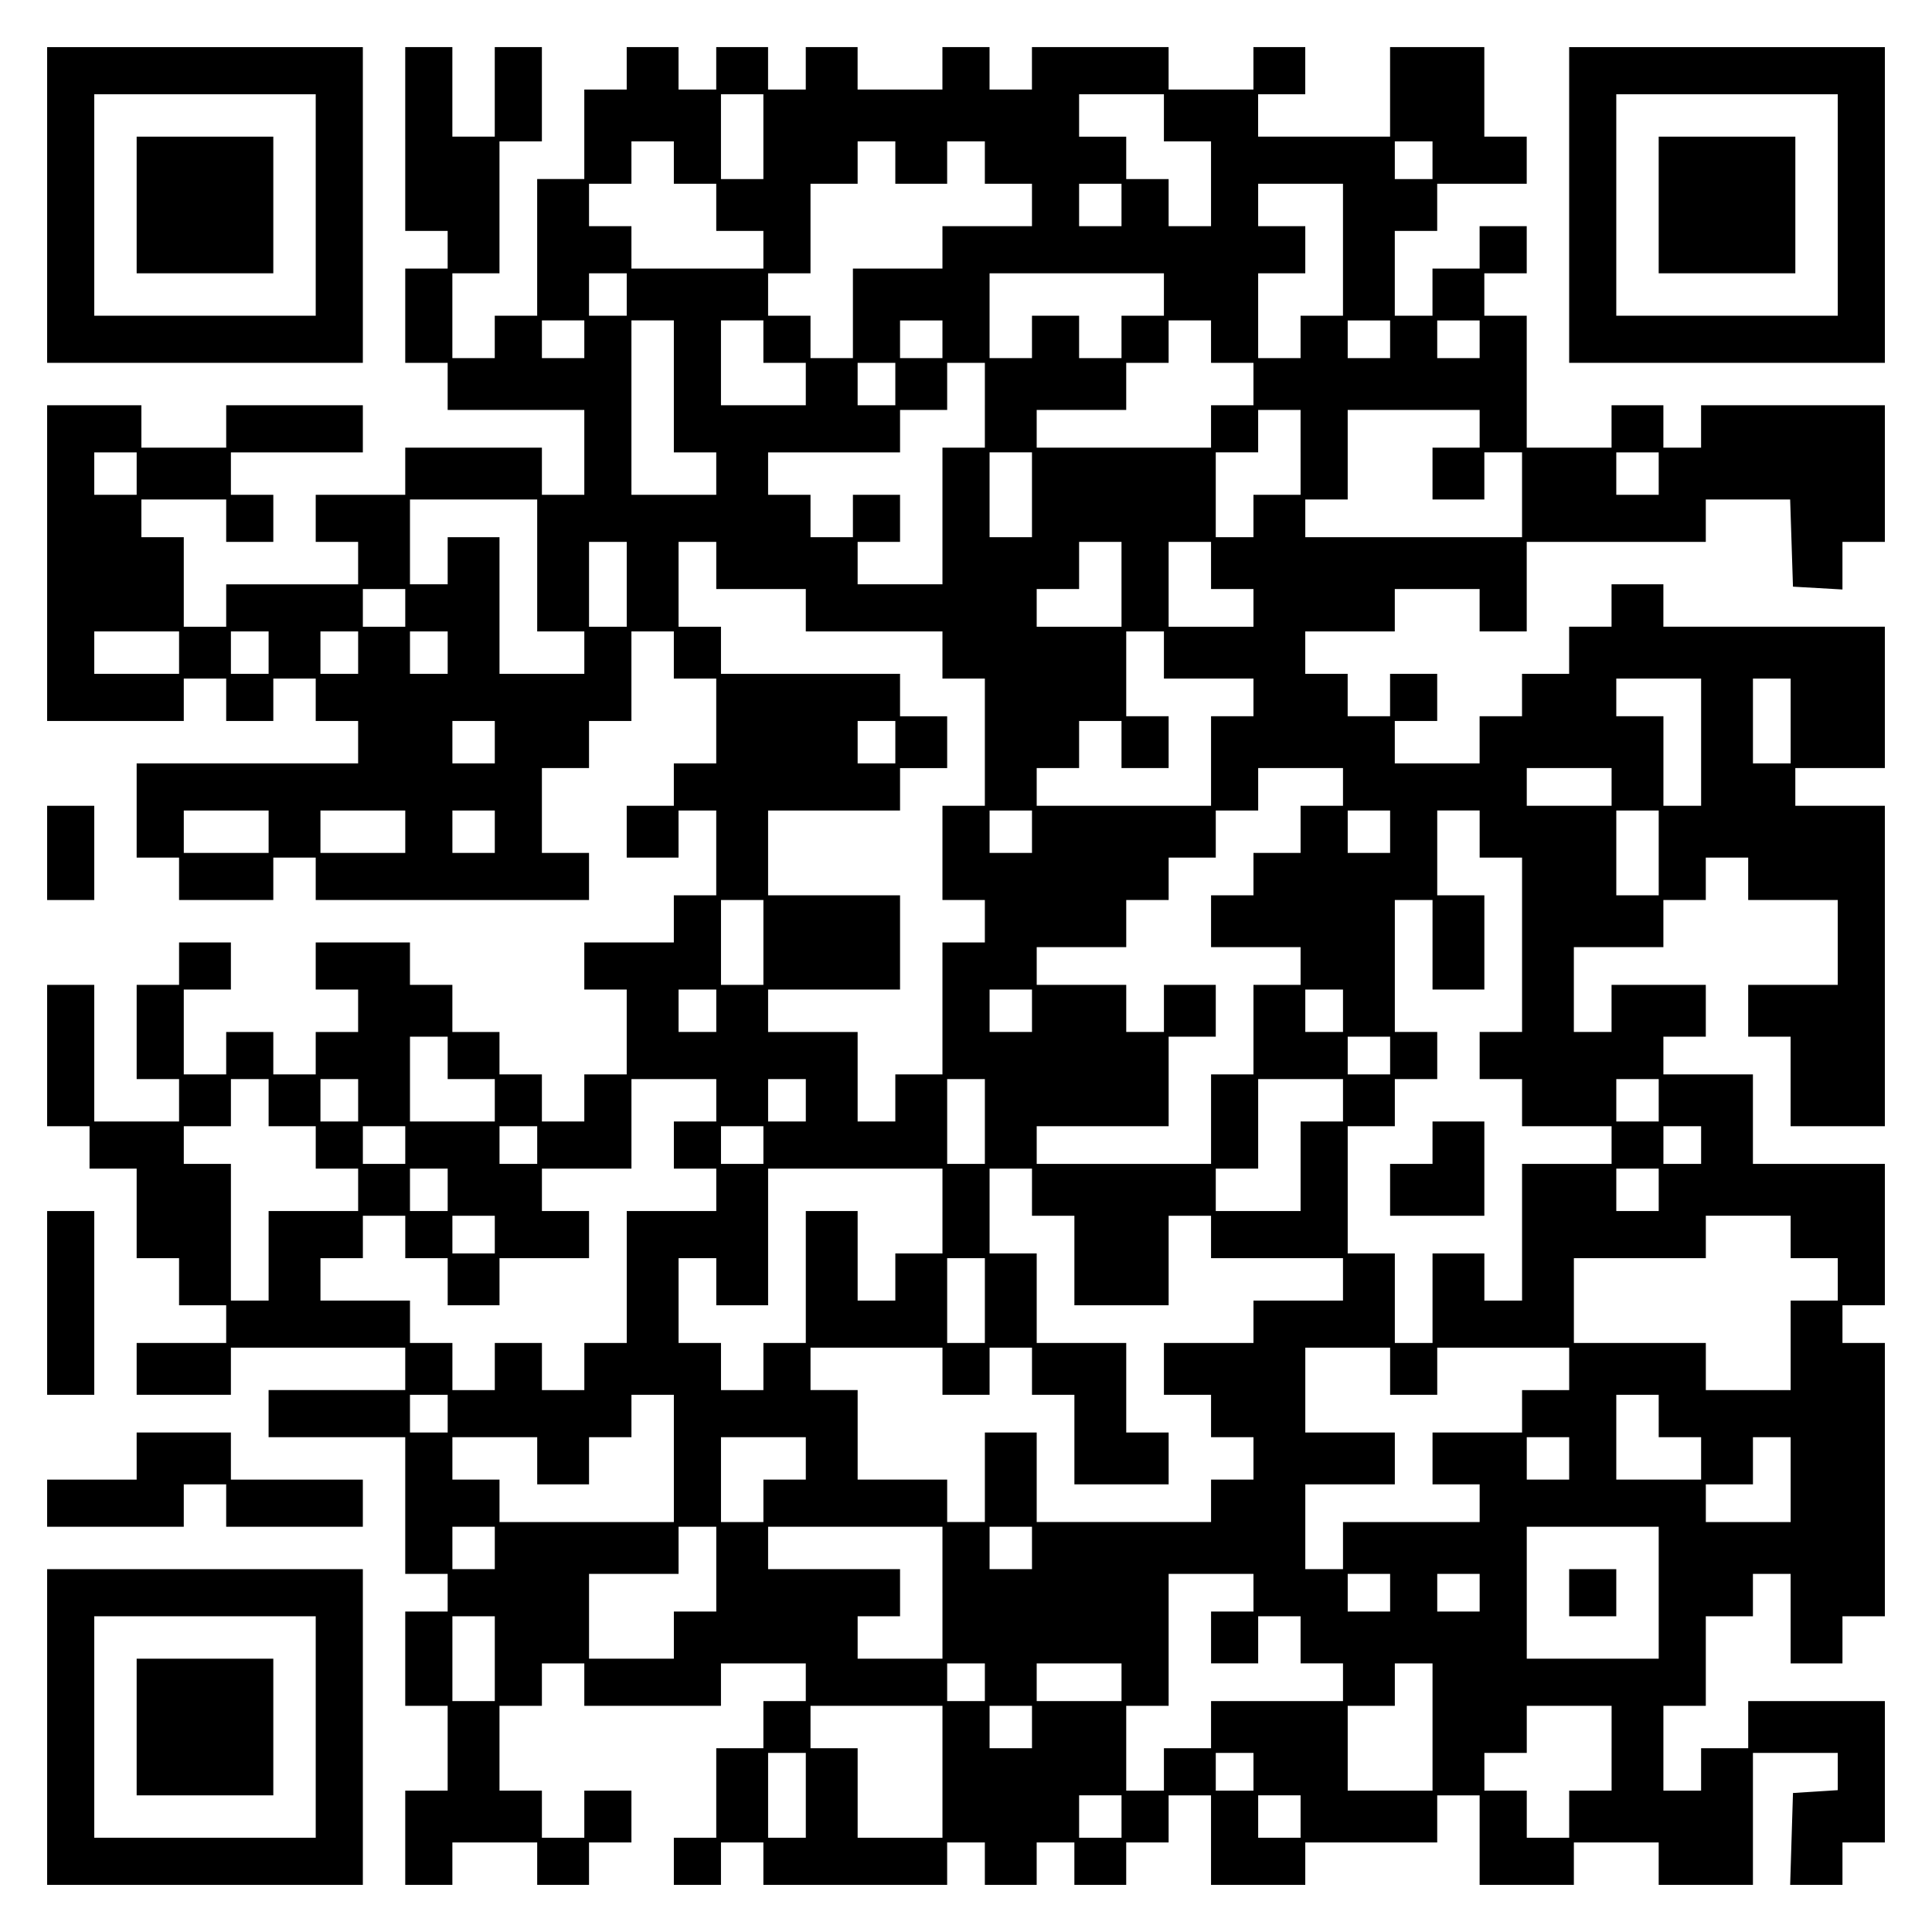
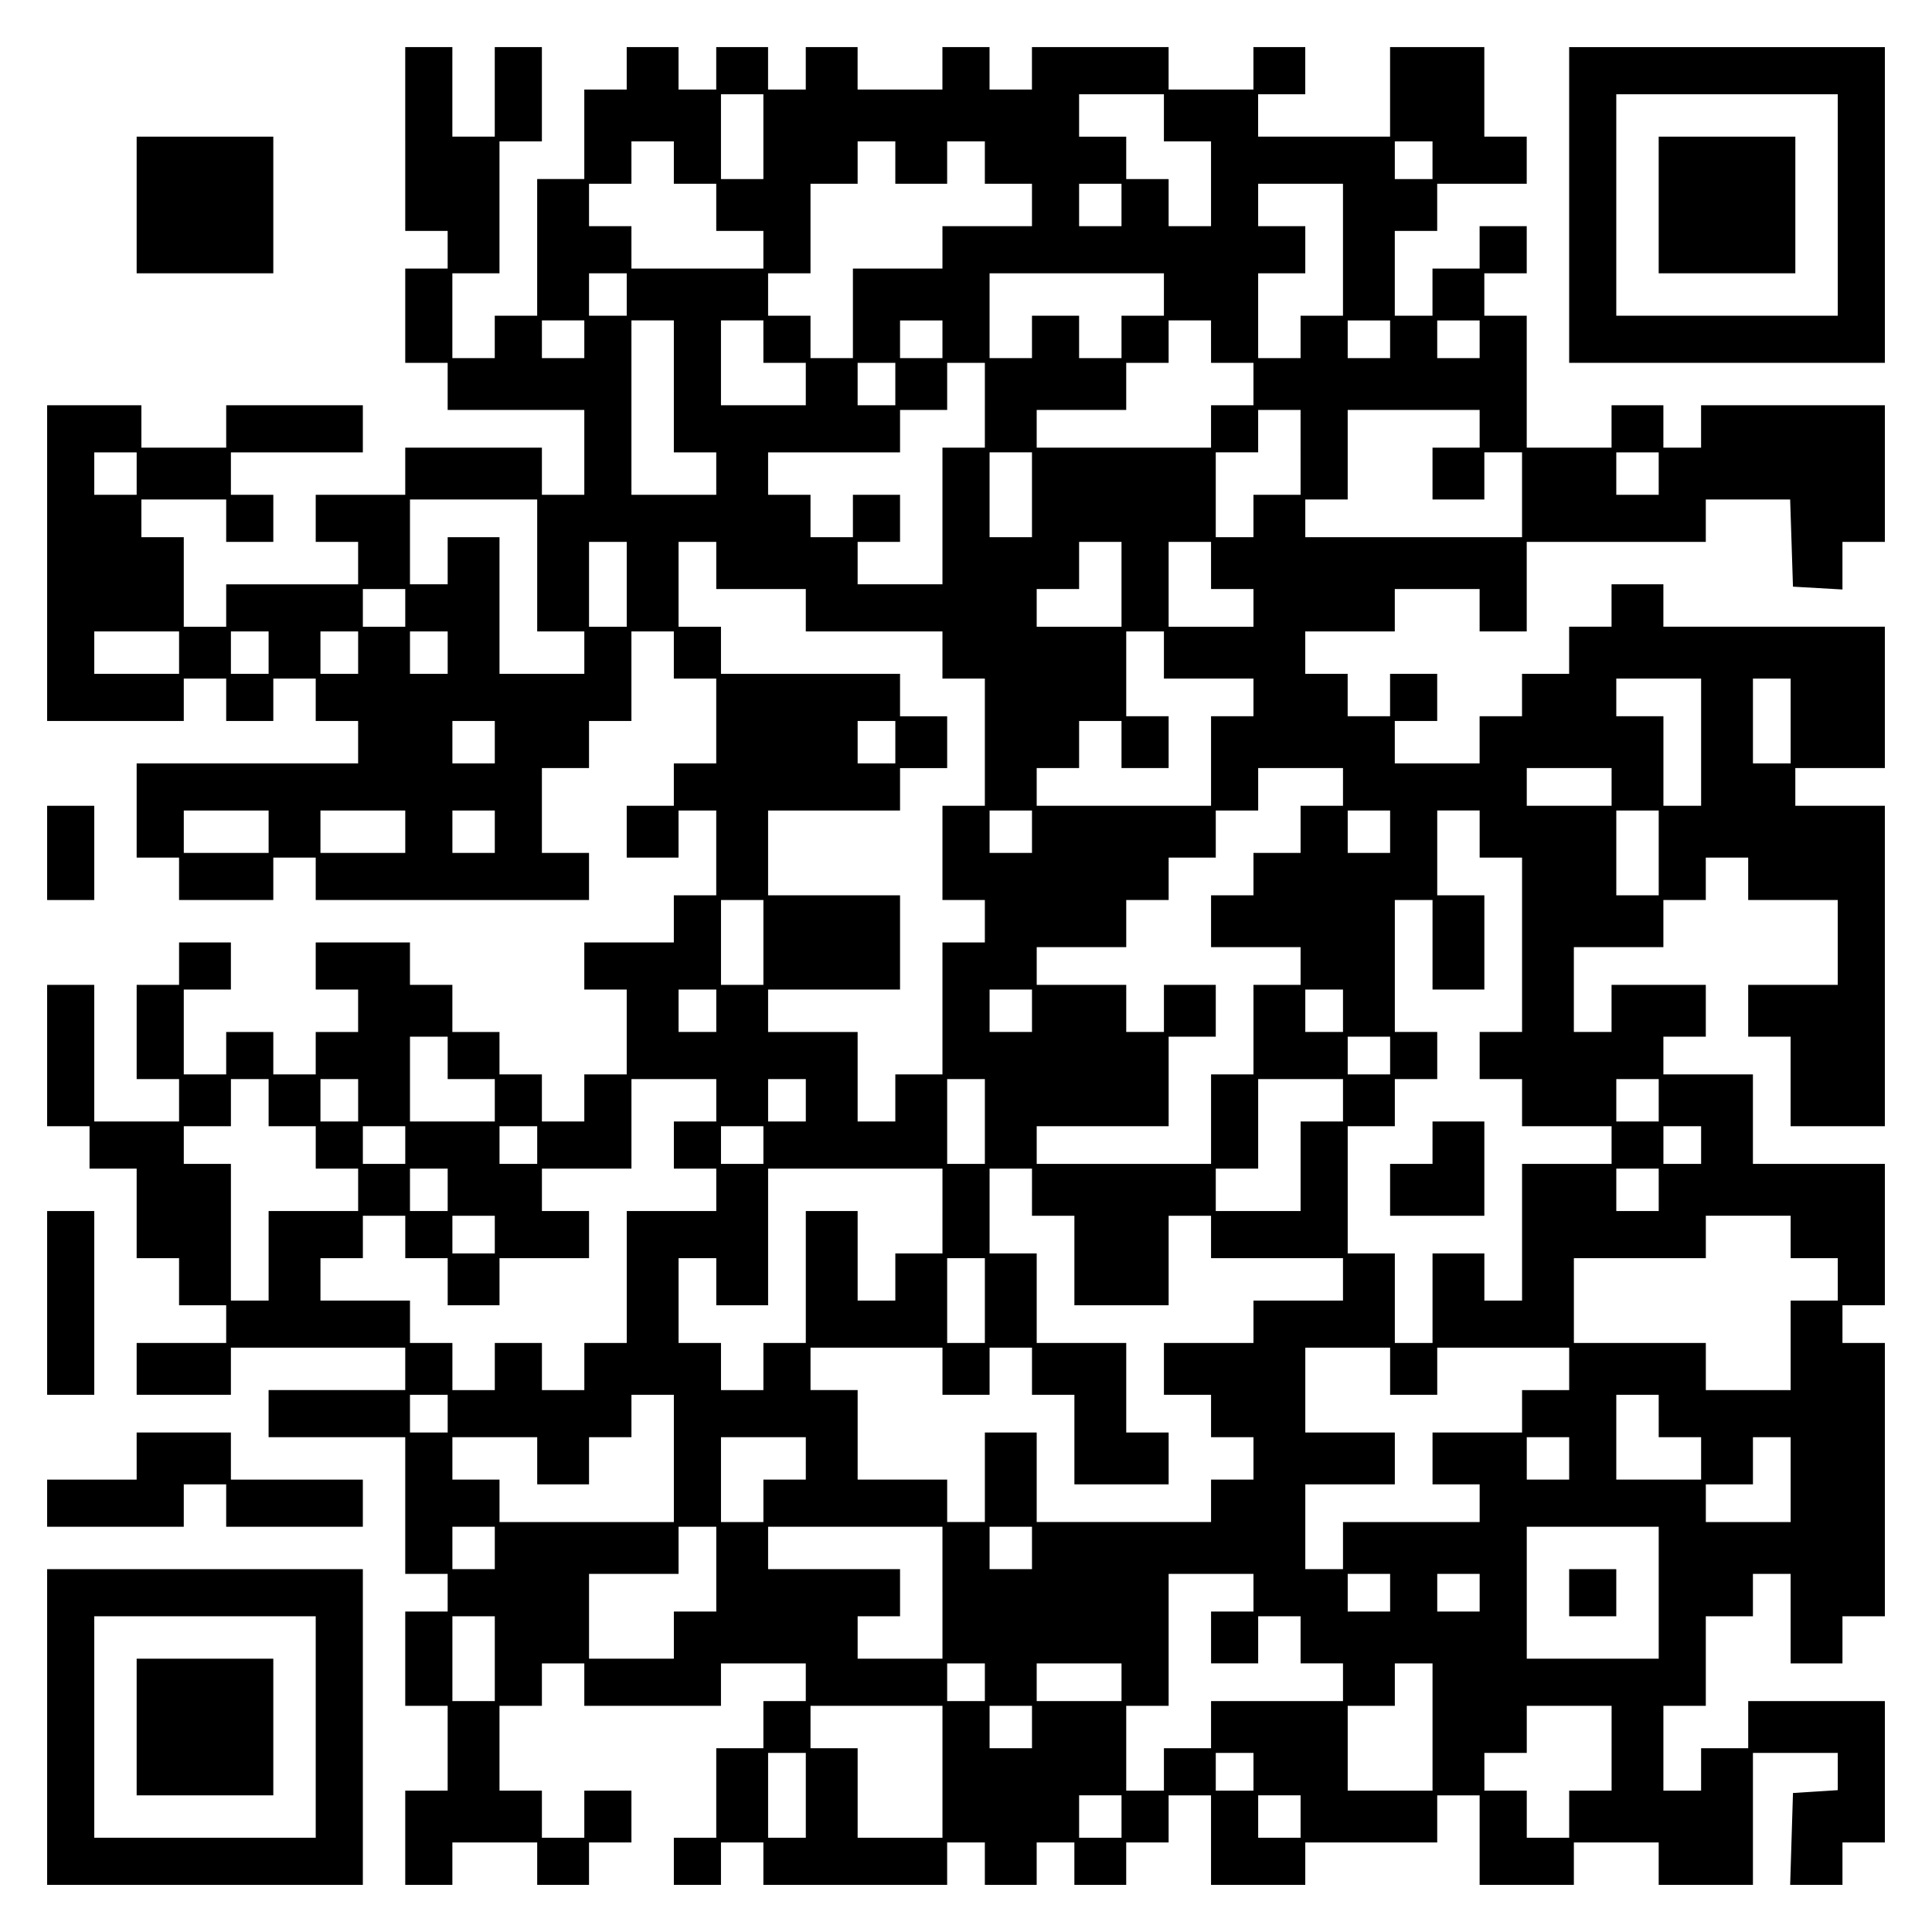
<svg xmlns="http://www.w3.org/2000/svg" version="1.0" width="100mm" height="100mm" viewBox="0 0 410 410" preserveAspectRatio="xMidYMid meet">
  <g transform="translate(0,410) scale(0.1,-0.1)" fill="#000000" stroke="none">
-     <path d="M100 3665 l0 -335 335 0 335 0 0 335 0 335 -335 0 -335 0 0 -335z m570 0 l0 -235 -235 0 -235 0 0 235 0 235 235 0 235 0 0 -235z" />
    <path d="M290 3665 l0 -145 145 0 145 0 0 145 0 145 -145 0 -145 0 0 -145z" />
    <path d="M860 3805 l0 -195 45 0 45 0 0 -40 0 -40 -45 0 -45 0 0 -100 0 -100 45 0 45 0 0 -50 0 -50 145 0 145 0 0 -90 0 -90 -45 0 -45 0 0 50 0 50 -145 0 -145 0 0 -50 0 -50 -95 0 -95 0 0 -50 0 -50 45 0 45 0 0 -45 0 -45 -140 0 -140 0 0 -45 0 -45 -45 0 -45 0 0 95 0 95 -45 0 -45 0 0 40 0 40 90 0 90 0 0 -45 0 -45 50 0 50 0 0 50 0 50 -45 0 -45 0 0 45 0 45 140 0 140 0 0 50 0 50 -145 0 -145 0 0 -45 0 -45 -90 0 -90 0 0 45 0 45 -100 0 -100 0 0 -335 0 -335 145 0 145 0 0 45 0 45 45 0 45 0 0 -45 0 -45 50 0 50 0 0 45 0 45 45 0 45 0 0 -45 0 -45 45 0 45 0 0 -45 0 -45 -235 0 -235 0 0 -100 0 -100 45 0 45 0 0 -45 0 -45 100 0 100 0 0 45 0 45 45 0 45 0 0 -45 0 -45 290 0 290 0 0 50 0 50 -50 0 -50 0 0 90 0 90 50 0 50 0 0 50 0 50 45 0 45 0 0 95 0 95 45 0 45 0 0 -50 0 -50 45 0 45 0 0 -90 0 -90 -45 0 -45 0 0 -45 0 -45 -50 0 -50 0 0 -55 0 -55 55 0 55 0 0 50 0 50 40 0 40 0 0 -90 0 -90 -45 0 -45 0 0 -50 0 -50 -95 0 -95 0 0 -50 0 -50 45 0 45 0 0 -90 0 -90 -45 0 -45 0 0 -50 0 -50 -45 0 -45 0 0 50 0 50 -45 0 -45 0 0 45 0 45 -50 0 -50 0 0 50 0 50 -45 0 -45 0 0 45 0 45 -100 0 -100 0 0 -50 0 -50 45 0 45 0 0 -45 0 -45 -45 0 -45 0 0 -45 0 -45 -45 0 -45 0 0 45 0 45 -50 0 -50 0 0 -45 0 -45 -45 0 -45 0 0 90 0 90 50 0 50 0 0 50 0 50 -55 0 -55 0 0 -45 0 -45 -45 0 -45 0 0 -100 0 -100 45 0 45 0 0 -45 0 -45 -90 0 -90 0 0 145 0 145 -50 0 -50 0 0 -150 0 -150 45 0 45 0 0 -45 0 -45 50 0 50 0 0 -95 0 -95 45 0 45 0 0 -50 0 -50 50 0 50 0 0 -40 0 -40 -95 0 -95 0 0 -55 0 -55 100 0 100 0 0 50 0 50 185 0 185 0 0 -45 0 -45 -145 0 -145 0 0 -50 0 -50 145 0 145 0 0 -145 0 -145 45 0 45 0 0 -40 0 -40 -45 0 -45 0 0 -100 0 -100 45 0 45 0 0 -90 0 -90 -45 0 -45 0 0 -100 0 -100 50 0 50 0 0 45 0 45 90 0 90 0 0 -45 0 -45 55 0 55 0 0 45 0 45 45 0 45 0 0 55 0 55 -50 0 -50 0 0 -50 0 -50 -45 0 -45 0 0 50 0 50 -45 0 -45 0 0 90 0 90 45 0 45 0 0 45 0 45 45 0 45 0 0 -45 0 -45 145 0 145 0 0 45 0 45 90 0 90 0 0 -40 0 -40 -45 0 -45 0 0 -50 0 -50 -50 0 -50 0 0 -95 0 -95 -45 0 -45 0 0 -50 0 -50 50 0 50 0 0 45 0 45 45 0 45 0 0 -45 0 -45 195 0 195 0 0 45 0 45 40 0 40 0 0 -45 0 -45 55 0 55 0 0 45 0 45 40 0 40 0 0 -45 0 -45 55 0 55 0 0 45 0 45 45 0 45 0 0 50 0 50 45 0 45 0 0 -95 0 -95 100 0 100 0 0 45 0 45 140 0 140 0 0 50 0 50 45 0 45 0 0 -95 0 -95 100 0 100 0 0 45 0 45 90 0 90 0 0 -45 0 -45 100 0 100 0 0 140 0 140 90 0 90 0 0 -39 0 -40 -47 -3 -48 -3 -3 -97 -3 -98 56 0 55 0 0 45 0 45 45 0 45 0 0 150 0 150 -145 0 -145 0 0 -50 0 -50 -50 0 -50 0 0 -45 0 -45 -40 0 -40 0 0 90 0 90 45 0 45 0 0 95 0 95 50 0 50 0 0 45 0 45 40 0 40 0 0 -95 0 -95 55 0 55 0 0 50 0 50 45 0 45 0 0 290 0 290 -45 0 -45 0 0 40 0 40 45 0 45 0 0 150 0 150 -140 0 -140 0 0 95 0 95 -95 0 -95 0 0 40 0 40 45 0 45 0 0 55 0 55 -100 0 -100 0 0 -50 0 -50 -40 0 -40 0 0 90 0 90 95 0 95 0 0 50 0 50 45 0 45 0 0 45 0 45 45 0 45 0 0 -45 0 -45 95 0 95 0 0 -90 0 -90 -95 0 -95 0 0 -55 0 -55 45 0 45 0 0 -95 0 -95 100 0 100 0 0 340 0 340 -95 0 -95 0 0 40 0 40 95 0 95 0 0 150 0 150 -235 0 -235 0 0 45 0 45 -55 0 -55 0 0 -45 0 -45 -45 0 -45 0 0 -50 0 -50 -50 0 -50 0 0 -45 0 -45 -45 0 -45 0 0 -50 0 -50 -90 0 -90 0 0 45 0 45 45 0 45 0 0 50 0 50 -50 0 -50 0 0 -45 0 -45 -45 0 -45 0 0 45 0 45 -45 0 -45 0 0 45 0 45 95 0 95 0 0 45 0 45 90 0 90 0 0 -45 0 -45 50 0 50 0 0 95 0 95 190 0 190 0 0 45 0 45 90 0 89 0 3 -92 3 -93 53 -3 52 -3 0 50 0 51 45 0 45 0 0 145 0 145 -195 0 -195 0 0 -45 0 -45 -40 0 -40 0 0 45 0 45 -55 0 -55 0 0 -45 0 -45 -90 0 -90 0 0 140 0 140 -45 0 -45 0 0 45 0 45 45 0 45 0 0 50 0 50 -50 0 -50 0 0 -45 0 -45 -50 0 -50 0 0 -50 0 -50 -40 0 -40 0 0 90 0 90 45 0 45 0 0 50 0 50 95 0 95 0 0 50 0 50 -45 0 -45 0 0 95 0 95 -100 0 -100 0 0 -95 0 -95 -140 0 -140 0 0 45 0 45 50 0 50 0 0 50 0 50 -55 0 -55 0 0 -45 0 -45 -90 0 -90 0 0 45 0 45 -145 0 -145 0 0 -45 0 -45 -45 0 -45 0 0 45 0 45 -50 0 -50 0 0 -45 0 -45 -90 0 -90 0 0 45 0 45 -55 0 -55 0 0 -45 0 -45 -40 0 -40 0 0 45 0 45 -55 0 -55 0 0 -45 0 -45 -40 0 -40 0 0 45 0 45 -55 0 -55 0 0 -45 0 -45 -45 0 -45 0 0 -95 0 -95 -50 0 -50 0 0 -145 0 -145 -45 0 -45 0 0 -45 0 -45 -45 0 -45 0 0 90 0 90 50 0 50 0 0 140 0 140 45 0 45 0 0 100 0 100 -50 0 -50 0 0 -95 0 -95 -45 0 -45 0 0 95 0 95 -50 0 -50 0 0 -195z m760 5 l0 -90 -45 0 -45 0 0 90 0 90 45 0 45 0 0 -90z m850 40 l0 -50 50 0 50 0 0 -90 0 -90 -45 0 -45 0 0 50 0 50 -45 0 -45 0 0 45 0 45 -50 0 -50 0 0 45 0 45 90 0 90 0 0 -50z m-1040 -95 l0 -45 45 0 45 0 0 -50 0 -50 50 0 50 0 0 -40 0 -40 -140 0 -140 0 0 45 0 45 -45 0 -45 0 0 45 0 45 45 0 45 0 0 45 0 45 45 0 45 0 0 -45z m470 0 l0 -45 55 0 55 0 0 45 0 45 40 0 40 0 0 -45 0 -45 50 0 50 0 0 -45 0 -45 -95 0 -95 0 0 -45 0 -45 -95 0 -95 0 0 -95 0 -95 -45 0 -45 0 0 45 0 45 -45 0 -45 0 0 45 0 45 45 0 45 0 0 95 0 95 50 0 50 0 0 45 0 45 40 0 40 0 0 -45z m1140 5 l0 -40 -40 0 -40 0 0 40 0 40 40 0 40 0 0 -40z m-660 -95 l0 -45 -45 0 -45 0 0 45 0 45 45 0 45 0 0 -45z m470 -95 l0 -140 -45 0 -45 0 0 -45 0 -45 -45 0 -45 0 0 90 0 90 50 0 50 0 0 50 0 50 -50 0 -50 0 0 45 0 45 90 0 90 0 0 -140z m-1520 -95 l0 -45 -40 0 -40 0 0 45 0 45 40 0 40 0 0 -45z m1140 0 l0 -45 -45 0 -45 0 0 -45 0 -45 -45 0 -45 0 0 45 0 45 -50 0 -50 0 0 -45 0 -45 -45 0 -45 0 0 90 0 90 185 0 185 0 0 -45z m-1230 -95 l0 -40 -45 0 -45 0 0 40 0 40 45 0 45 0 0 -40z m190 -100 l0 -140 45 0 45 0 0 -45 0 -45 -90 0 -90 0 0 185 0 185 45 0 45 0 0 -140z m190 95 l0 -45 45 0 45 0 0 -45 0 -45 -90 0 -90 0 0 90 0 90 45 0 45 0 0 -45z m380 5 l0 -40 -45 0 -45 0 0 40 0 40 45 0 45 0 0 -40z m570 -5 l0 -45 45 0 45 0 0 -45 0 -45 -45 0 -45 0 0 -45 0 -45 -185 0 -185 0 0 40 0 40 95 0 95 0 0 50 0 50 45 0 45 0 0 45 0 45 45 0 45 0 0 -45z m380 5 l0 -40 -45 0 -45 0 0 40 0 40 45 0 45 0 0 -40z m190 0 l0 -40 -45 0 -45 0 0 40 0 40 45 0 45 0 0 -40z m-1240 -95 l0 -45 -40 0 -40 0 0 45 0 45 40 0 40 0 0 -45z m190 -45 l0 -90 -45 0 -45 0 0 -145 0 -145 -90 0 -90 0 0 45 0 45 45 0 45 0 0 50 0 50 -50 0 -50 0 0 -45 0 -45 -45 0 -45 0 0 45 0 45 -45 0 -45 0 0 45 0 45 140 0 140 0 0 45 0 45 50 0 50 0 0 50 0 50 40 0 40 0 0 -90z m670 -100 l0 -90 -50 0 -50 0 0 -45 0 -45 -40 0 -40 0 0 90 0 90 45 0 45 0 0 45 0 45 45 0 45 0 0 -90z m380 50 l0 -40 -50 0 -50 0 0 -55 0 -55 55 0 55 0 0 50 0 50 40 0 40 0 0 -90 0 -90 -230 0 -230 0 0 40 0 40 45 0 45 0 0 95 0 95 140 0 140 0 0 -40z m-2850 -95 l0 -45 -45 0 -45 0 0 45 0 45 45 0 45 0 0 -45z m1900 -45 l0 -90 -45 0 -45 0 0 90 0 90 45 0 45 0 0 -90z m1330 45 l0 -45 -45 0 -45 0 0 45 0 45 45 0 45 0 0 -45z m-2380 -195 l0 -140 50 0 50 0 0 -45 0 -45 -90 0 -90 0 0 145 0 145 -55 0 -55 0 0 -50 0 -50 -40 0 -40 0 0 90 0 90 135 0 135 0 0 -140z m190 -40 l0 -90 -40 0 -40 0 0 90 0 90 40 0 40 0 0 -90z m190 40 l0 -50 95 0 95 0 0 -45 0 -45 145 0 145 0 0 -50 0 -50 45 0 45 0 0 -135 0 -135 -45 0 -45 0 0 -100 0 -100 45 0 45 0 0 -45 0 -45 -45 0 -45 0 0 -140 0 -140 -50 0 -50 0 0 -50 0 -50 -40 0 -40 0 0 95 0 95 -95 0 -95 0 0 45 0 45 140 0 140 0 0 100 0 100 -140 0 -140 0 0 90 0 90 140 0 140 0 0 45 0 45 50 0 50 0 0 55 0 55 -50 0 -50 0 0 45 0 45 -190 0 -190 0 0 50 0 50 -45 0 -45 0 0 90 0 90 40 0 40 0 0 -50z m860 -40 l0 -90 -90 0 -90 0 0 40 0 40 45 0 45 0 0 50 0 50 45 0 45 0 0 -90z m190 40 l0 -50 45 0 45 0 0 -40 0 -40 -90 0 -90 0 0 90 0 90 45 0 45 0 0 -50z m-1710 -90 l0 -40 -45 0 -45 0 0 40 0 40 45 0 45 0 0 -40z m-480 -95 l0 -45 -90 0 -90 0 0 45 0 45 90 0 90 0 0 -45z m190 0 l0 -45 -40 0 -40 0 0 45 0 45 40 0 40 0 0 -45z m190 0 l0 -45 -40 0 -40 0 0 45 0 45 40 0 40 0 0 -45z m190 0 l0 -45 -40 0 -40 0 0 45 0 45 40 0 40 0 0 -45z m1520 -5 l0 -50 95 0 95 0 0 -40 0 -40 -45 0 -45 0 0 -95 0 -95 -185 0 -185 0 0 40 0 40 45 0 45 0 0 50 0 50 45 0 45 0 0 -50 0 -50 50 0 50 0 0 55 0 55 -45 0 -45 0 0 90 0 90 40 0 40 0 0 -50z m1140 -185 l0 -135 -40 0 -40 0 0 95 0 95 -50 0 -50 0 0 40 0 40 90 0 90 0 0 -135z m190 45 l0 -90 -40 0 -40 0 0 90 0 90 40 0 40 0 0 -90z m-2750 -45 l0 -45 -45 0 -45 0 0 45 0 45 45 0 45 0 0 -45z m850 0 l0 -45 -40 0 -40 0 0 45 0 45 40 0 40 0 0 -45z m950 -95 l0 -40 -45 0 -45 0 0 -50 0 -50 -50 0 -50 0 0 -45 0 -45 -45 0 -45 0 0 -55 0 -55 95 0 95 0 0 -40 0 -40 -50 0 -50 0 0 -95 0 -95 -45 0 -45 0 0 -95 0 -95 -185 0 -185 0 0 40 0 40 140 0 140 0 0 95 0 95 50 0 50 0 0 55 0 55 -55 0 -55 0 0 -50 0 -50 -40 0 -40 0 0 50 0 50 -95 0 -95 0 0 40 0 40 95 0 95 0 0 50 0 50 45 0 45 0 0 45 0 45 50 0 50 0 0 50 0 50 45 0 45 0 0 45 0 45 90 0 90 0 0 -40z m570 0 l0 -40 -90 0 -90 0 0 40 0 40 90 0 90 0 0 -40z m-2850 -95 l0 -45 -90 0 -90 0 0 45 0 45 90 0 90 0 0 -45z m290 0 l0 -45 -90 0 -90 0 0 45 0 45 90 0 90 0 0 -45z m190 0 l0 -45 -45 0 -45 0 0 45 0 45 45 0 45 0 0 -45z m1140 0 l0 -45 -45 0 -45 0 0 45 0 45 45 0 45 0 0 -45z m760 0 l0 -45 -45 0 -45 0 0 45 0 45 45 0 45 0 0 -45z m190 -5 l0 -50 45 0 45 0 0 -185 0 -185 -45 0 -45 0 0 -50 0 -50 45 0 45 0 0 -50 0 -50 95 0 95 0 0 -40 0 -40 -95 0 -95 0 0 -145 0 -145 -40 0 -40 0 0 50 0 50 -55 0 -55 0 0 -95 0 -95 -40 0 -40 0 0 95 0 95 -50 0 -50 0 0 135 0 135 50 0 50 0 0 50 0 50 45 0 45 0 0 50 0 50 -45 0 -45 0 0 140 0 140 40 0 40 0 0 -95 0 -95 55 0 55 0 0 100 0 100 -50 0 -50 0 0 90 0 90 45 0 45 0 0 -50z m380 -40 l0 -90 -45 0 -45 0 0 90 0 90 45 0 45 0 0 -90z m-1900 -190 l0 -90 -45 0 -45 0 0 90 0 90 45 0 45 0 0 -90z m-100 -145 l0 -45 -40 0 -40 0 0 45 0 45 40 0 40 0 0 -45z m670 0 l0 -45 -45 0 -45 0 0 45 0 45 45 0 45 0 0 -45z m660 0 l0 -45 -40 0 -40 0 0 45 0 45 40 0 40 0 0 -45z m-1900 -100 l0 -45 50 0 50 0 0 -45 0 -45 -90 0 -90 0 0 90 0 90 40 0 40 0 0 -45z m2000 5 l0 -40 -45 0 -45 0 0 40 0 40 45 0 45 0 0 -40z m-2380 -100 l0 -50 50 0 50 0 0 -45 0 -45 45 0 45 0 0 -45 0 -45 -95 0 -95 0 0 -95 0 -95 -40 0 -40 0 0 145 0 145 -50 0 -50 0 0 40 0 40 50 0 50 0 0 50 0 50 40 0 40 0 0 -50z m190 5 l0 -45 -40 0 -40 0 0 45 0 45 40 0 40 0 0 -45z m760 0 l0 -45 -45 0 -45 0 0 -50 0 -50 45 0 45 0 0 -45 0 -45 -95 0 -95 0 0 -140 0 -140 -45 0 -45 0 0 -50 0 -50 -45 0 -45 0 0 50 0 50 -50 0 -50 0 0 -50 0 -50 -45 0 -45 0 0 50 0 50 -45 0 -45 0 0 45 0 45 -95 0 -95 0 0 45 0 45 45 0 45 0 0 45 0 45 45 0 45 0 0 -45 0 -45 45 0 45 0 0 -50 0 -50 55 0 55 0 0 50 0 50 95 0 95 0 0 50 0 50 -50 0 -50 0 0 45 0 45 95 0 95 0 0 95 0 95 90 0 90 0 0 -45z m190 0 l0 -45 -40 0 -40 0 0 45 0 45 40 0 40 0 0 -45z m380 -45 l0 -90 -40 0 -40 0 0 90 0 90 40 0 40 0 0 -90z m760 45 l0 -45 -45 0 -45 0 0 -95 0 -95 -90 0 -90 0 0 45 0 45 45 0 45 0 0 95 0 95 90 0 90 0 0 -45z m670 0 l0 -45 -45 0 -45 0 0 45 0 45 45 0 45 0 0 -45z m-2660 -95 l0 -40 -45 0 -45 0 0 40 0 40 45 0 45 0 0 -40z m280 0 l0 -40 -40 0 -40 0 0 40 0 40 40 0 40 0 0 -40z m480 0 l0 -40 -45 0 -45 0 0 40 0 40 45 0 45 0 0 -40z m1990 0 l0 -40 -40 0 -40 0 0 40 0 40 40 0 40 0 0 -40z m-2660 -95 l0 -45 -40 0 -40 0 0 45 0 45 40 0 40 0 0 -45z m1050 -45 l0 -90 -50 0 -50 0 0 -50 0 -50 -40 0 -40 0 0 95 0 95 -55 0 -55 0 0 -140 0 -140 -45 0 -45 0 0 -50 0 -50 -45 0 -45 0 0 50 0 50 -45 0 -45 0 0 90 0 90 40 0 40 0 0 -50 0 -50 55 0 55 0 0 145 0 145 185 0 185 0 0 -90z m190 40 l0 -50 45 0 45 0 0 -95 0 -95 100 0 100 0 0 95 0 95 45 0 45 0 0 -45 0 -45 140 0 140 0 0 -45 0 -45 -95 0 -95 0 0 -45 0 -45 -95 0 -95 0 0 -55 0 -55 50 0 50 0 0 -45 0 -45 45 0 45 0 0 -45 0 -45 -45 0 -45 0 0 -45 0 -45 -185 0 -185 0 0 95 0 95 -55 0 -55 0 0 -95 0 -95 -40 0 -40 0 0 45 0 45 -95 0 -95 0 0 95 0 95 -50 0 -50 0 0 45 0 45 140 0 140 0 0 -50 0 -50 50 0 50 0 0 50 0 50 45 0 45 0 0 -50 0 -50 45 0 45 0 0 -95 0 -95 100 0 100 0 0 55 0 55 -45 0 -45 0 0 95 0 95 -95 0 -95 0 0 95 0 95 -50 0 -50 0 0 90 0 90 45 0 45 0 0 -50z m1330 5 l0 -45 -45 0 -45 0 0 45 0 45 45 0 45 0 0 -45z m-2470 -95 l0 -40 -45 0 -45 0 0 40 0 40 45 0 45 0 0 -40z m2750 -5 l0 -45 50 0 50 0 0 -45 0 -45 -50 0 -50 0 0 -95 0 -95 -90 0 -90 0 0 50 0 50 -140 0 -140 0 0 90 0 90 140 0 140 0 0 45 0 45 90 0 90 0 0 -45z m-1710 -135 l0 -90 -40 0 -40 0 0 90 0 90 40 0 40 0 0 -90z m860 -150 l0 -50 50 0 50 0 0 50 0 50 140 0 140 0 0 -45 0 -45 -50 0 -50 0 0 -45 0 -45 -95 0 -95 0 0 -55 0 -55 50 0 50 0 0 -40 0 -40 -145 0 -145 0 0 -50 0 -50 -40 0 -40 0 0 90 0 90 95 0 95 0 0 55 0 55 -95 0 -95 0 0 90 0 90 90 0 90 0 0 -50z m-2000 -90 l0 -40 -40 0 -40 0 0 40 0 40 40 0 40 0 0 -40z m480 -95 l0 -135 -185 0 -185 0 0 45 0 45 -50 0 -50 0 0 45 0 45 90 0 90 0 0 -50 0 -50 55 0 55 0 0 50 0 50 45 0 45 0 0 45 0 45 45 0 45 0 0 -135z m2090 90 l0 -45 45 0 45 0 0 -45 0 -45 -90 0 -90 0 0 90 0 90 45 0 45 0 0 -45z m-1810 -90 l0 -45 -45 0 -45 0 0 -45 0 -45 -45 0 -45 0 0 90 0 90 90 0 90 0 0 -45z m1620 0 l0 -45 -45 0 -45 0 0 45 0 45 45 0 45 0 0 -45z m470 -45 l0 -90 -90 0 -90 0 0 40 0 40 50 0 50 0 0 50 0 50 40 0 40 0 0 -90z m-2750 -145 l0 -45 -45 0 -45 0 0 45 0 45 45 0 45 0 0 -45z m470 -45 l0 -90 -45 0 -45 0 0 -50 0 -50 -90 0 -90 0 0 90 0 90 95 0 95 0 0 50 0 50 40 0 40 0 0 -90z m480 -50 l0 -140 -90 0 -90 0 0 45 0 45 45 0 45 0 0 50 0 50 -140 0 -140 0 0 45 0 45 185 0 185 0 0 -140z m190 95 l0 -45 -45 0 -45 0 0 45 0 45 45 0 45 0 0 -45z m1330 -95 l0 -140 -140 0 -140 0 0 140 0 140 140 0 140 0 0 -140z m-860 0 l0 -40 -45 0 -45 0 0 -55 0 -55 50 0 50 0 0 50 0 50 45 0 45 0 0 -50 0 -50 45 0 45 0 0 -40 0 -40 -140 0 -140 0 0 -50 0 -50 -50 0 -50 0 0 -45 0 -45 -40 0 -40 0 0 90 0 90 45 0 45 0 0 140 0 140 90 0 90 0 0 -40z m290 0 l0 -40 -45 0 -45 0 0 40 0 40 45 0 45 0 0 -40z m190 0 l0 -40 -45 0 -45 0 0 40 0 40 45 0 45 0 0 -40z m-2090 -140 l0 -90 -45 0 -45 0 0 90 0 90 45 0 45 0 0 -90z m1040 -50 l0 -40 -40 0 -40 0 0 40 0 40 40 0 40 0 0 -40z m290 0 l0 -40 -90 0 -90 0 0 40 0 40 90 0 90 0 0 -40z m660 -95 l0 -135 -90 0 -90 0 0 90 0 90 50 0 50 0 0 45 0 45 40 0 40 0 0 -135z m-1040 -95 l0 -140 -90 0 -90 0 0 95 0 95 -50 0 -50 0 0 45 0 45 140 0 140 0 0 -140z m190 95 l0 -45 -45 0 -45 0 0 45 0 45 45 0 45 0 0 -45z m1230 -45 l0 -90 -45 0 -45 0 0 -50 0 -50 -45 0 -45 0 0 50 0 50 -45 0 -45 0 0 40 0 40 45 0 45 0 0 50 0 50 90 0 90 0 0 -90z m-1710 -100 l0 -90 -40 0 -40 0 0 90 0 90 40 0 40 0 0 -90z m950 50 l0 -40 -40 0 -40 0 0 40 0 40 40 0 40 0 0 -40z m-280 -95 l0 -45 -45 0 -45 0 0 45 0 45 45 0 45 0 0 -45z m380 0 l0 -45 -45 0 -45 0 0 45 0 45 45 0 45 0 0 -45z" />
    <path d="M3040 1675 l0 -45 -45 0 -45 0 0 -55 0 -55 100 0 100 0 0 100 0 100 -55 0 -55 0 0 -45z" />
    <path d="M3330 720 l0 -50 50 0 50 0 0 50 0 50 -50 0 -50 0 0 -50z" />
    <path d="M3330 3665 l0 -335 335 0 335 0 0 335 0 335 -335 0 -335 0 0 -335z m570 0 l0 -235 -235 0 -235 0 0 235 0 235 235 0 235 0 0 -235z" />
    <path d="M3520 3665 l0 -145 145 0 145 0 0 145 0 145 -145 0 -145 0 0 -145z" />
    <path d="M100 2290 l0 -100 50 0 50 0 0 100 0 100 -50 0 -50 0 0 -100z" />
    <path d="M100 1335 l0 -195 50 0 50 0 0 195 0 195 -50 0 -50 0 0 -195z" />
    <path d="M290 1010 l0 -50 -95 0 -95 0 0 -50 0 -50 145 0 145 0 0 45 0 45 45 0 45 0 0 -45 0 -45 145 0 145 0 0 50 0 50 -140 0 -140 0 0 50 0 50 -100 0 -100 0 0 -50z" />
    <path d="M100 435 l0 -335 335 0 335 0 0 335 0 335 -335 0 -335 0 0 -335z m570 0 l0 -235 -235 0 -235 0 0 235 0 235 235 0 235 0 0 -235z" />
    <path d="M290 435 l0 -145 145 0 145 0 0 145 0 145 -145 0 -145 0 0 -145z" />
  </g>
</svg>